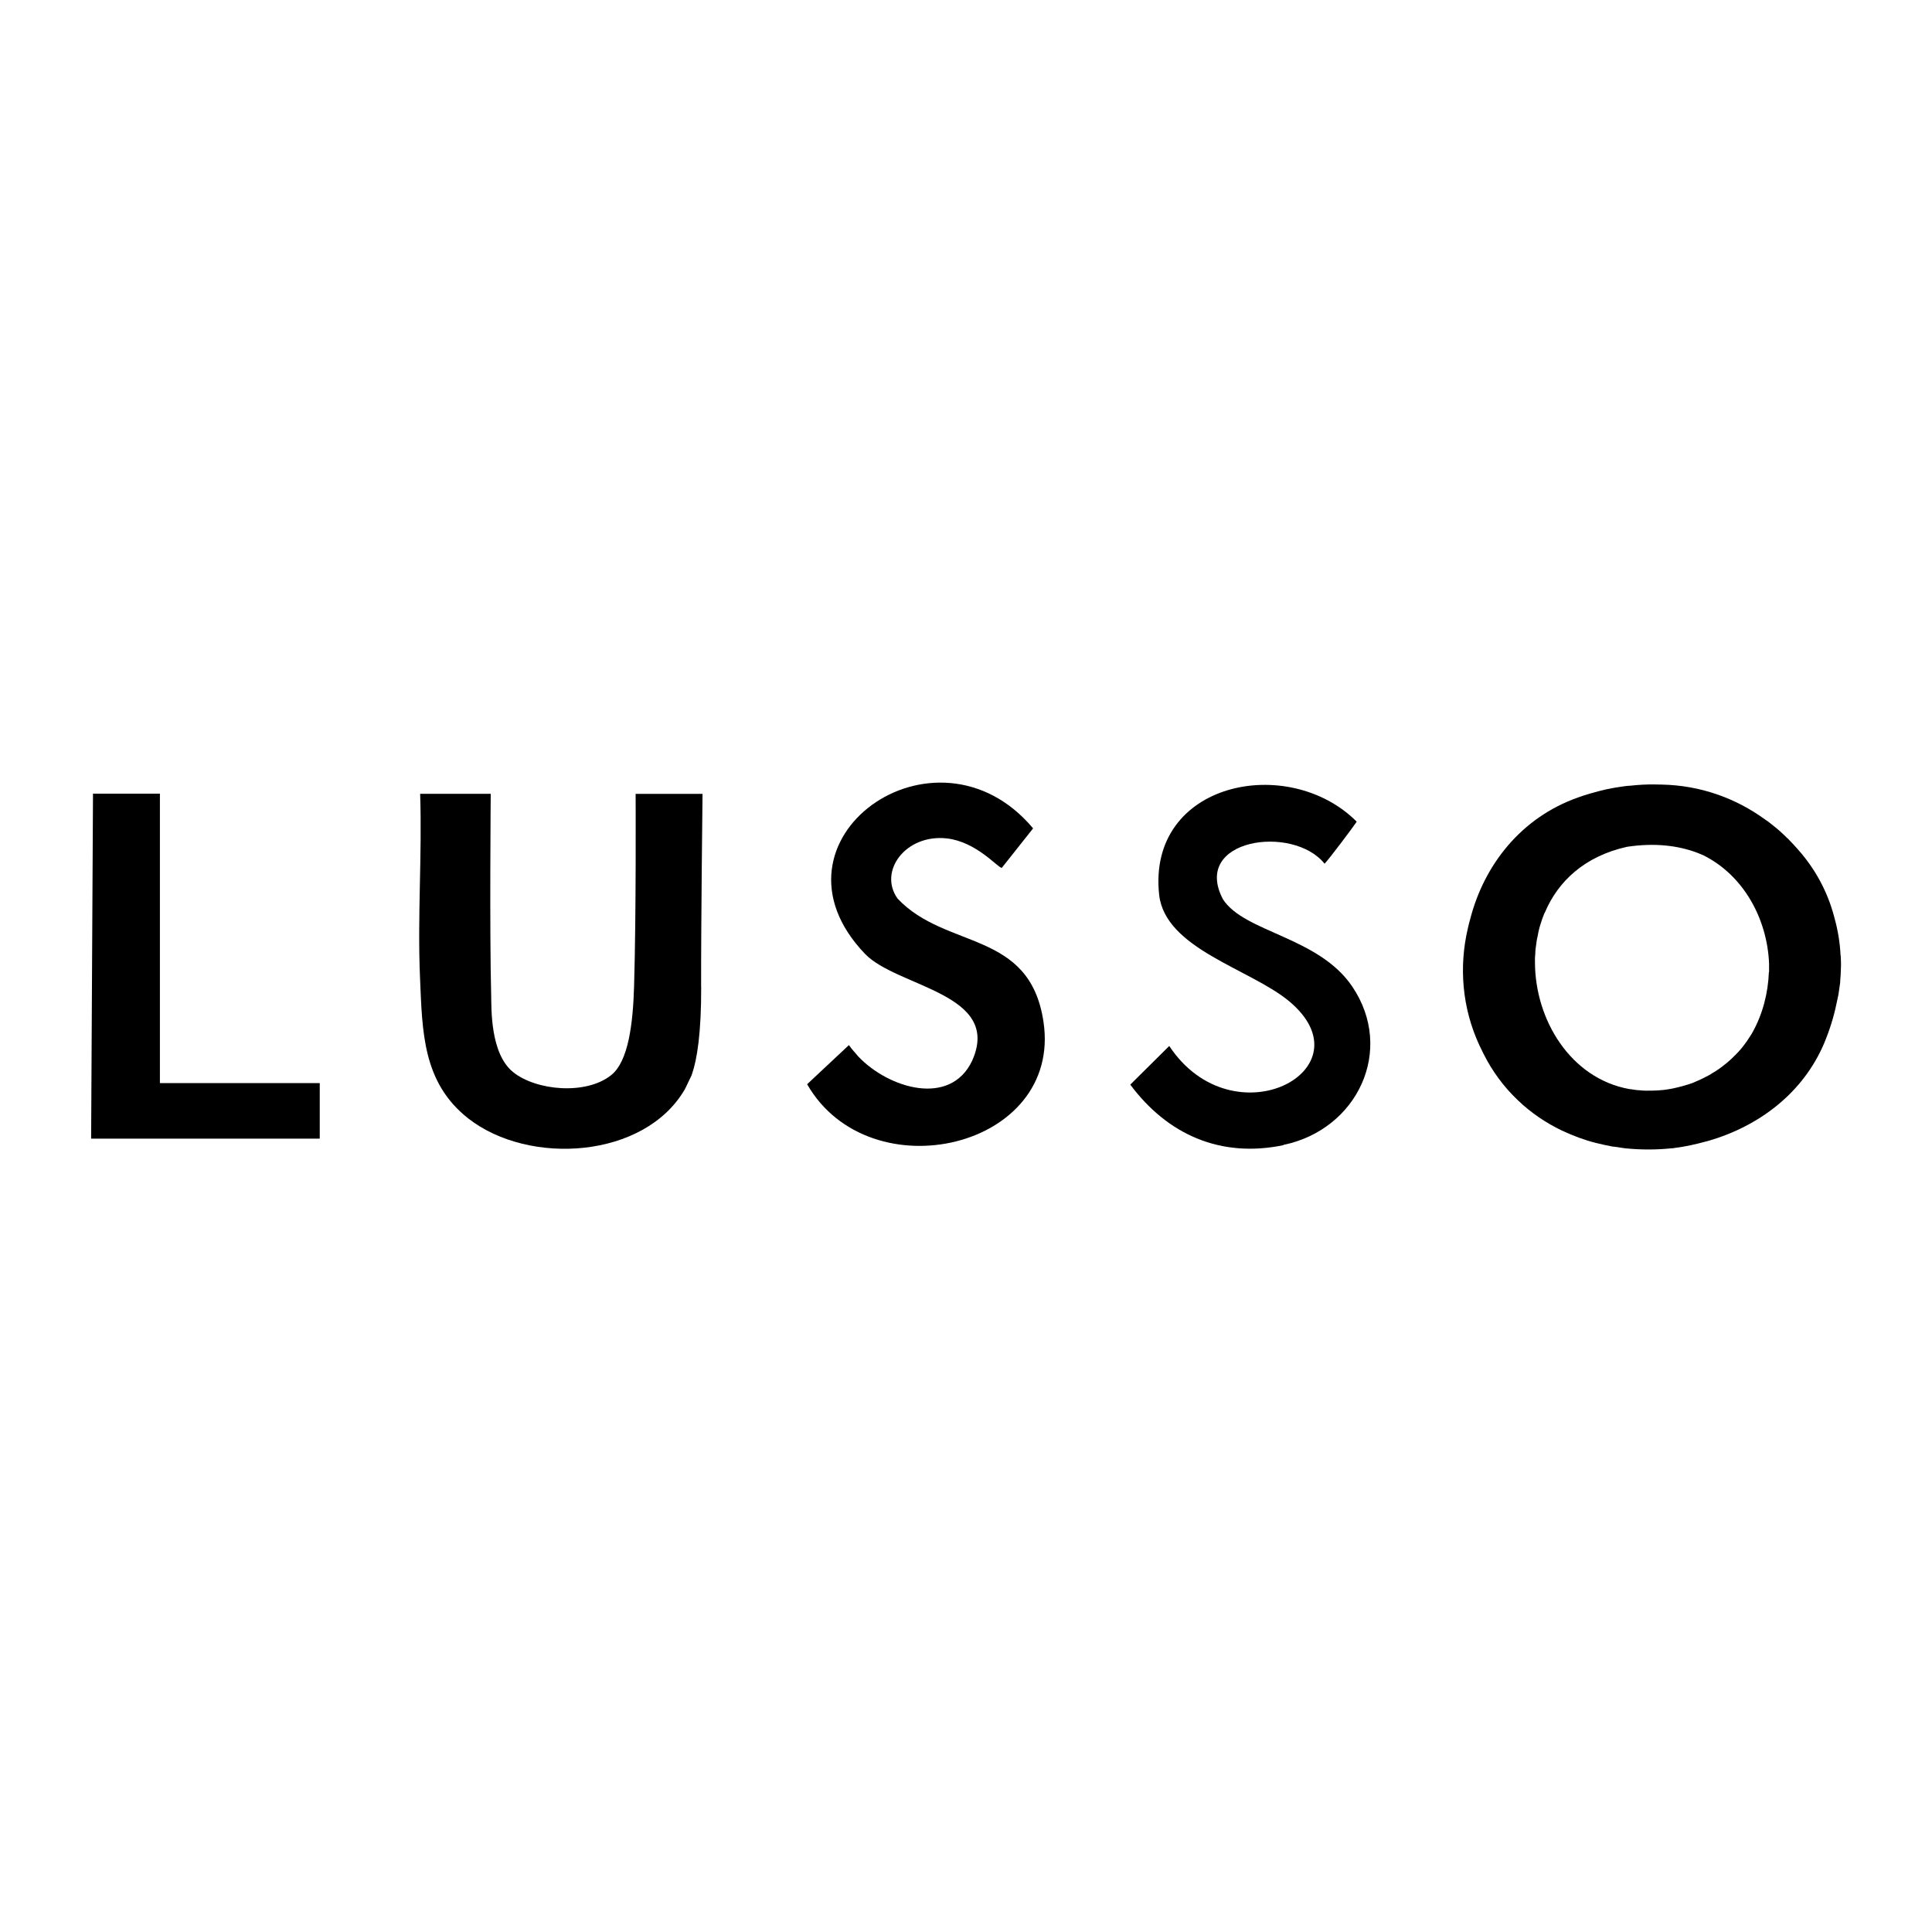
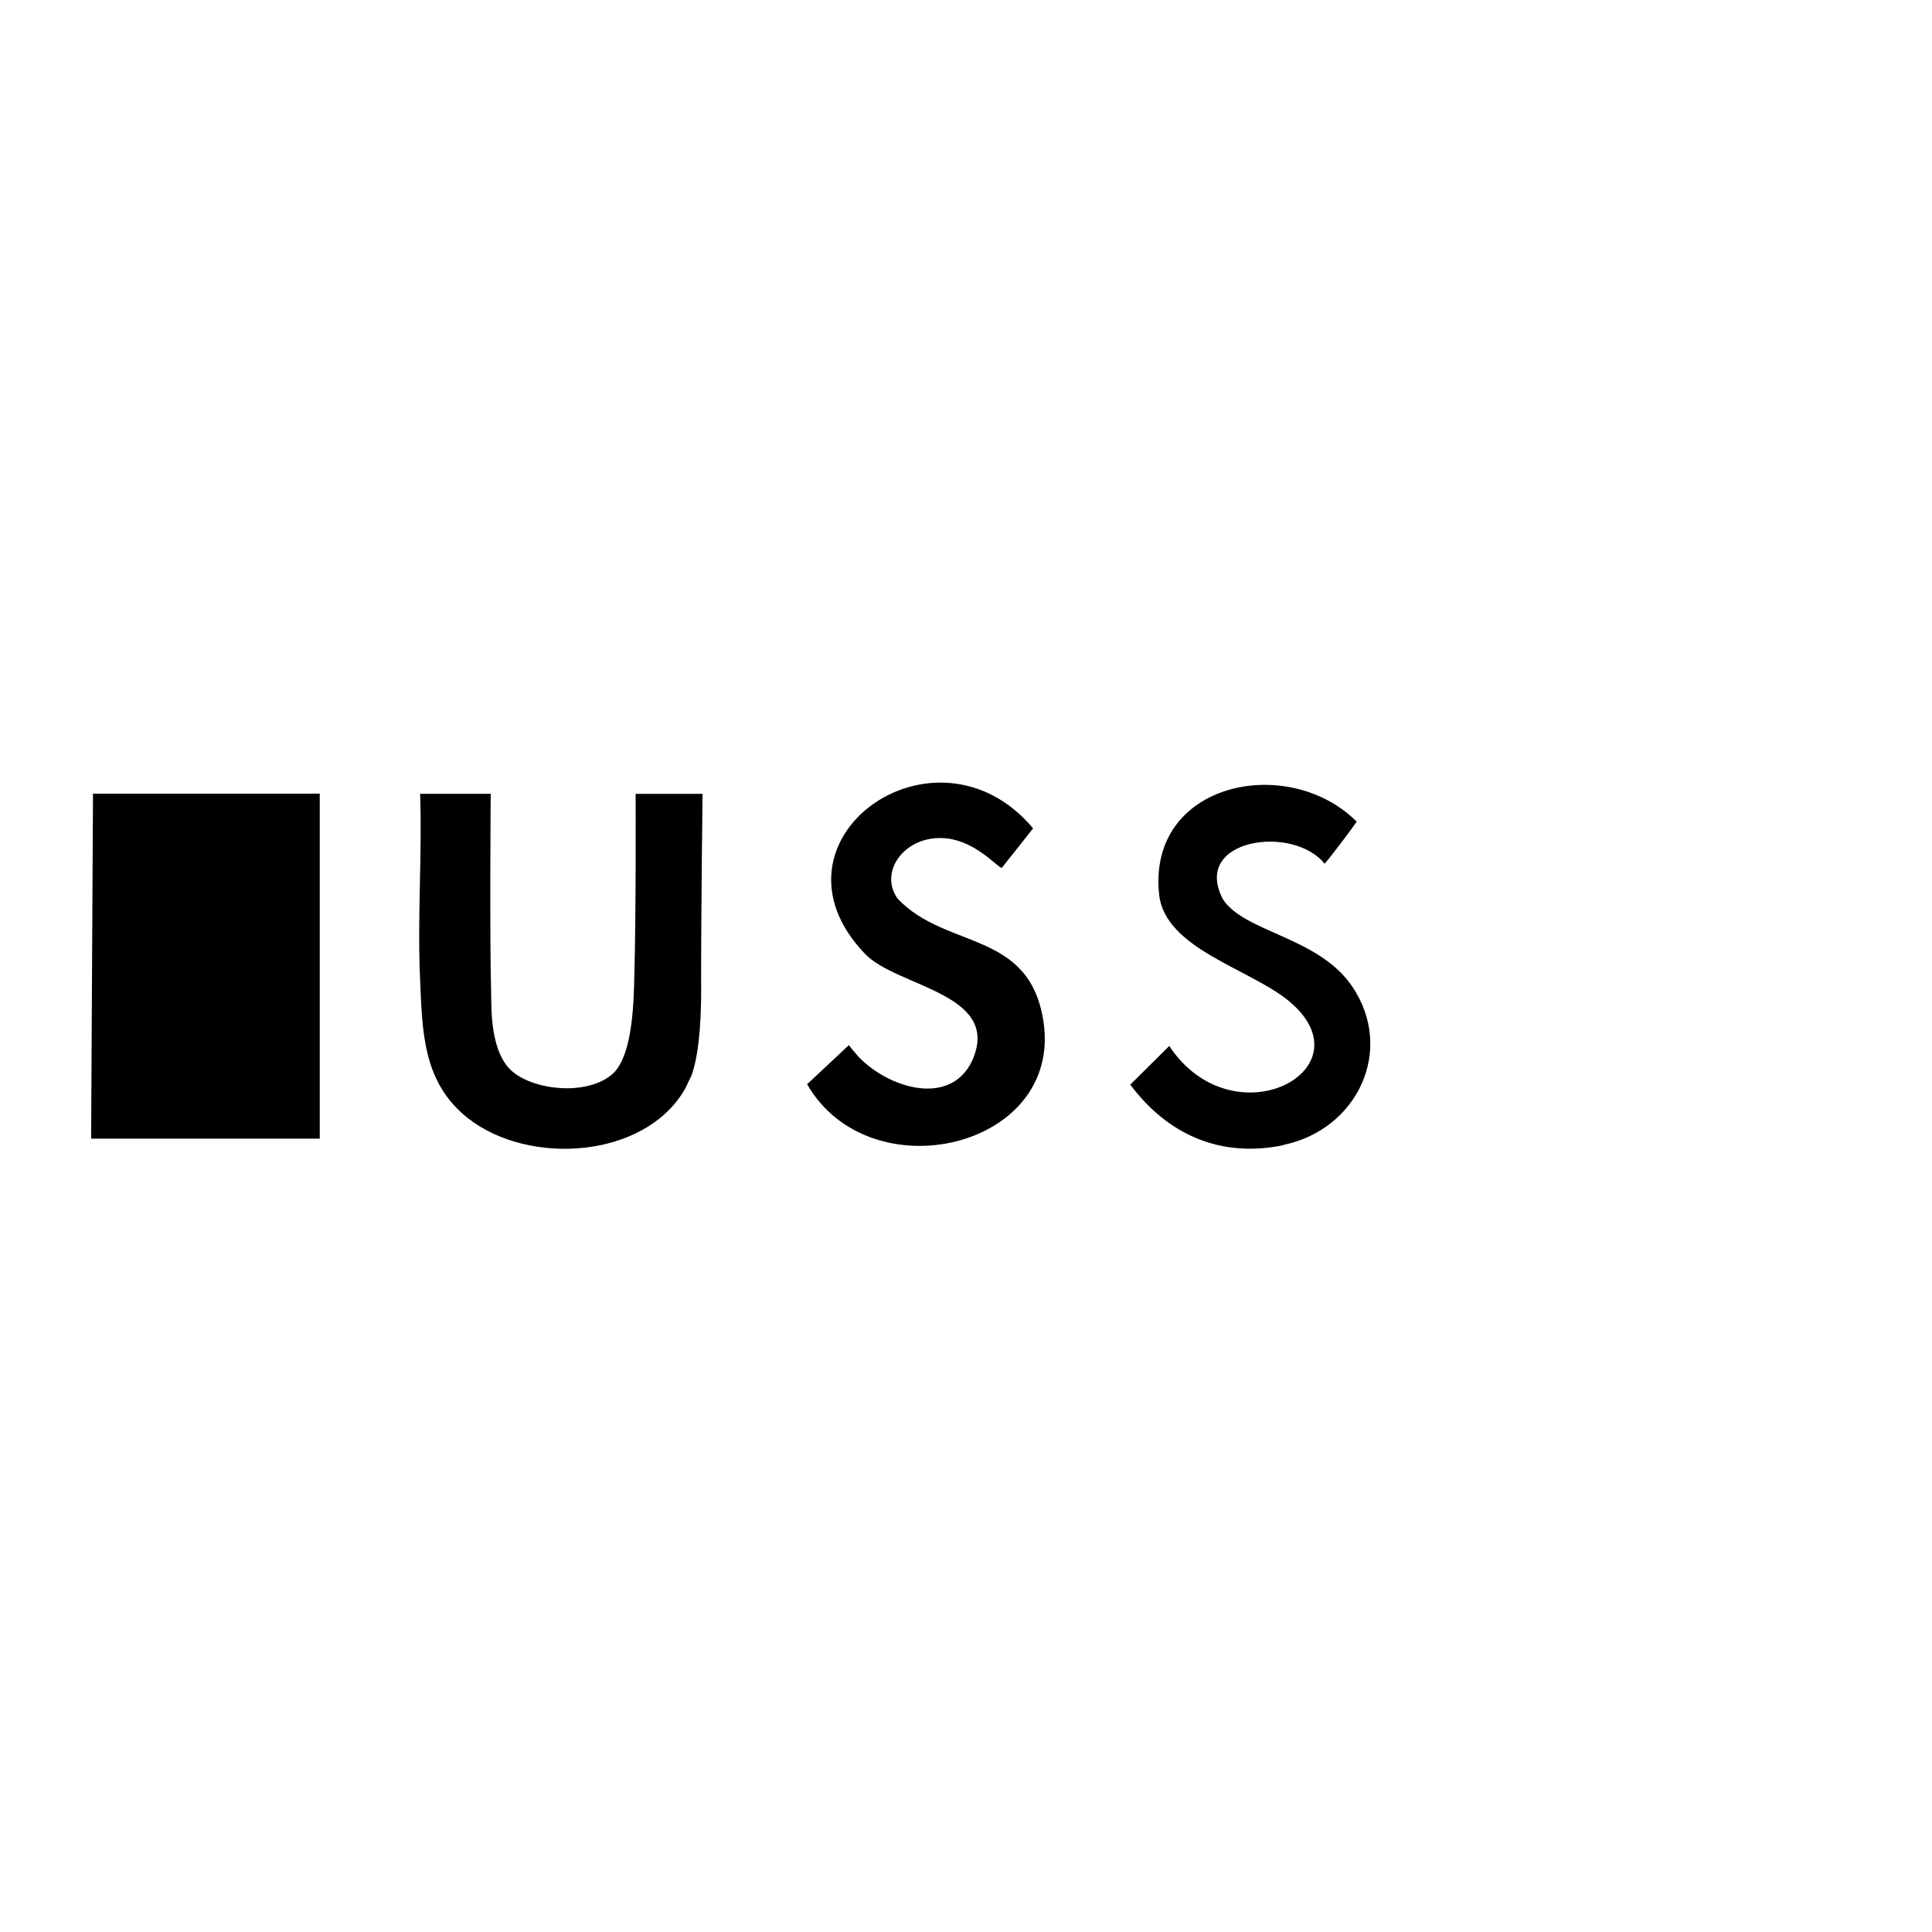
<svg xmlns="http://www.w3.org/2000/svg" viewBox="0 0 300 300">
  <defs>
    <style> .uuid-4117f9bc-dc95-49ae-aa38-55d4ab6ee293 { fill: #fff; } </style>
  </defs>
  <g id="uuid-b11865c3-f055-4093-a7f5-39fd9ac8b6d3" data-name="Layer 2">
    <rect class="uuid-4117f9bc-dc95-49ae-aa38-55d4ab6ee293" width="300" height="300" />
  </g>
  <g id="uuid-ee9afe6c-0ed0-49b9-8543-e1009fc666bf" data-name="Layer 9">
    <g>
-       <path d="M285.8,148.37c-.02-.46-.05-.92-.1-1.37-.03-.31-.03-.32,0-.05-.1-.8-.19-1.59-.36-2.36-.14-.77-.34-1.54-.55-2.31-1.04-3.9-2.96-7.4-5.59-10.36-.51-.58-1.06-1.18-1.61-1.73h-.02c-.31-.31-.63-.63-.96-.92-.34-.31-.67-.6-1.04-.89-.19-.17-.41-.31-.6-.48-.29-.24-.6-.46-.92-.67-4.51-3.28-10-5.28-16.02-5.4-.05-.02-.07-.02-.12,0-.29,0-.6-.02-.92-.02-1.28-.02-2.51.05-3.81.19-.1,0-.19.02-.29.02s-.17.02-.27.02c-.19.02-.39.05-.55.07-.89.12-1.76.27-2.65.46-.82.19-1.61.39-2.43.63-.65.19-1.3.39-1.95.63-8.87,3.13-14.6,10.51-16.75,18.89-.12.46-.27.94-.36,1.42-1.4,5.95-.92,12.36,1.81,18.22.19.41.39.82.6,1.23,1.33,2.67,3.13,5.16,5.4,7.3,2.02,1.93,4.31,3.47,6.8,4.67.84.39,1.71.75,2.58,1.08.87.31,1.74.6,2.63.82.87.22,1.76.41,2.65.58.02.02.05.02.07,0,.07,0,.12.02.19.02.48.07.99.14,1.49.22.14.02.29.05.43.05,2.29.22,4.65.22,6.94-.02.1,0,.19,0,.29-.02.17-.02.34-.05.48-.07.39-.05.75-.12,1.11-.17.77-.14,1.49-.29,2.27-.48.55-.14,1.11-.29,1.66-.43,7.78-2.27,14.63-7.37,17.93-15.16.84-2.02,1.47-4.02,1.88-6,.1-.43.19-.84.27-1.25.05-.19.07-.36.1-.55.07-.41.12-.82.17-1.2.02-.12.05-.24.05-.36.02-.14.02-.27.02-.39.05-.6.1-1.18.1-1.76.05-.7,0-1.37-.02-2.05v-.02ZM274.67,150.95c-.12,3.25-.96,6.51-2.53,9.33-.17.29-.31.55-.51.82-.24.39-.48.75-.77,1.11-.22.29-.43.58-.7.87t-.05.05c-.1.12-.22.27-.36.39-.1.12-.22.22-.34.36h-.02c-.24.27-.51.51-.77.75s-.55.48-.84.7c-.29.24-.58.46-.89.67-.29.22-.6.41-.94.6-.31.22-.65.41-1.01.58-.67.36-1.42.7-2.19,1.01-.99.34-1.95.6-2.87.8-.31.07-.63.12-.96.17-.41.07-.82.12-1.25.14-.36.02-.72.05-1.11.05h-.02c-.65.02-1.28.02-1.9-.05h-.02c-.48-.02-.94-.1-1.4-.17-.07,0-.14-.02-.22-.02-9.16-1.66-14.65-10.8-14.65-19.71-.02-.43,0-.89.05-1.33,0-.48.07-.96.14-1.42.05-.46.12-.92.24-1.37.12-.7.29-1.4.53-2.07.1-.36.24-.75.39-1.11.07-.17.12-.34.22-.48,2.02-4.75,6.12-8.65,12.68-10.12.05,0,.07-.02.12-.02,4.24-.63,7.88-.19,10.89.96.31.12.6.24.87.36,6.29,3.13,9.93,9.9,10.22,16.8v1.37h0Z" />
      <path d="M108.88,153.24c.02,7.23-.65,11.28-1.42,13.52-.05.1-.07.19-.1.27-.36.77-.7,1.45-.89,1.86-.05.12-.1.19-.14.27-6.24,10.75-24.17,11.9-33.62,4.51-7.11-5.59-7.13-13.47-7.49-21.88-.41-9.47.34-19.06.02-28.53h10.96s-.19,21.57.07,31.28c.05,2.02-.17,9.04,3.4,11.93,3.57,2.89,11.35,3.61,15.25.46,2.67-2.14,3.37-8.02,3.54-13.76.34-11.47.24-29.9.24-29.9h10.39s-.24,20.27-.22,30Z" />
      <path d="M125.34,168.35l6.48-6.07c.43.63.99,1.2,1.49,1.81,4.67,4.89,14.22,7.83,17.64.63,4.7-10.48-11.64-11.4-16.63-16.6-16.89-17.62,10.99-37.52,26.1-19.49l-4.87,6.14c-.7-.12-3.95-4.05-8.51-4.58-6.41-.72-10.7,5.11-7.66,9.35,7.54,7.98,20.51,4.82,22.65,19.11,2.96,19.71-26.99,26.63-36.7,9.71Z" />
      <path d="M199.29,177.82c-9.74,2.02-17.98-1.61-23.78-9.4l6.05-6c9.95,14.99,31.25,3.64,18.65-6.92-6.05-5.06-19.3-8.14-20.22-16.58-1.88-17.54,20.1-21.95,30.68-11.33-.6.89-4.1,5.57-4.99,6.53-4.89-6.14-20.72-3.88-15.78,5.52,3.33,5.16,14.84,5.81,20.07,13.54,6.67,9.86.82,22.22-10.68,24.6v.02Z" />
-       <path d="M49.65,168.18v8.63H14.15c0-.75.29-53.57.29-53.57h10.39v44.94s24.82,0,24.82,0Z" />
+       <path d="M49.65,168.18v8.63H14.15c0-.75.29-53.57.29-53.57h10.39s24.82,0,24.82,0Z" />
    </g>
  </g>
</svg>